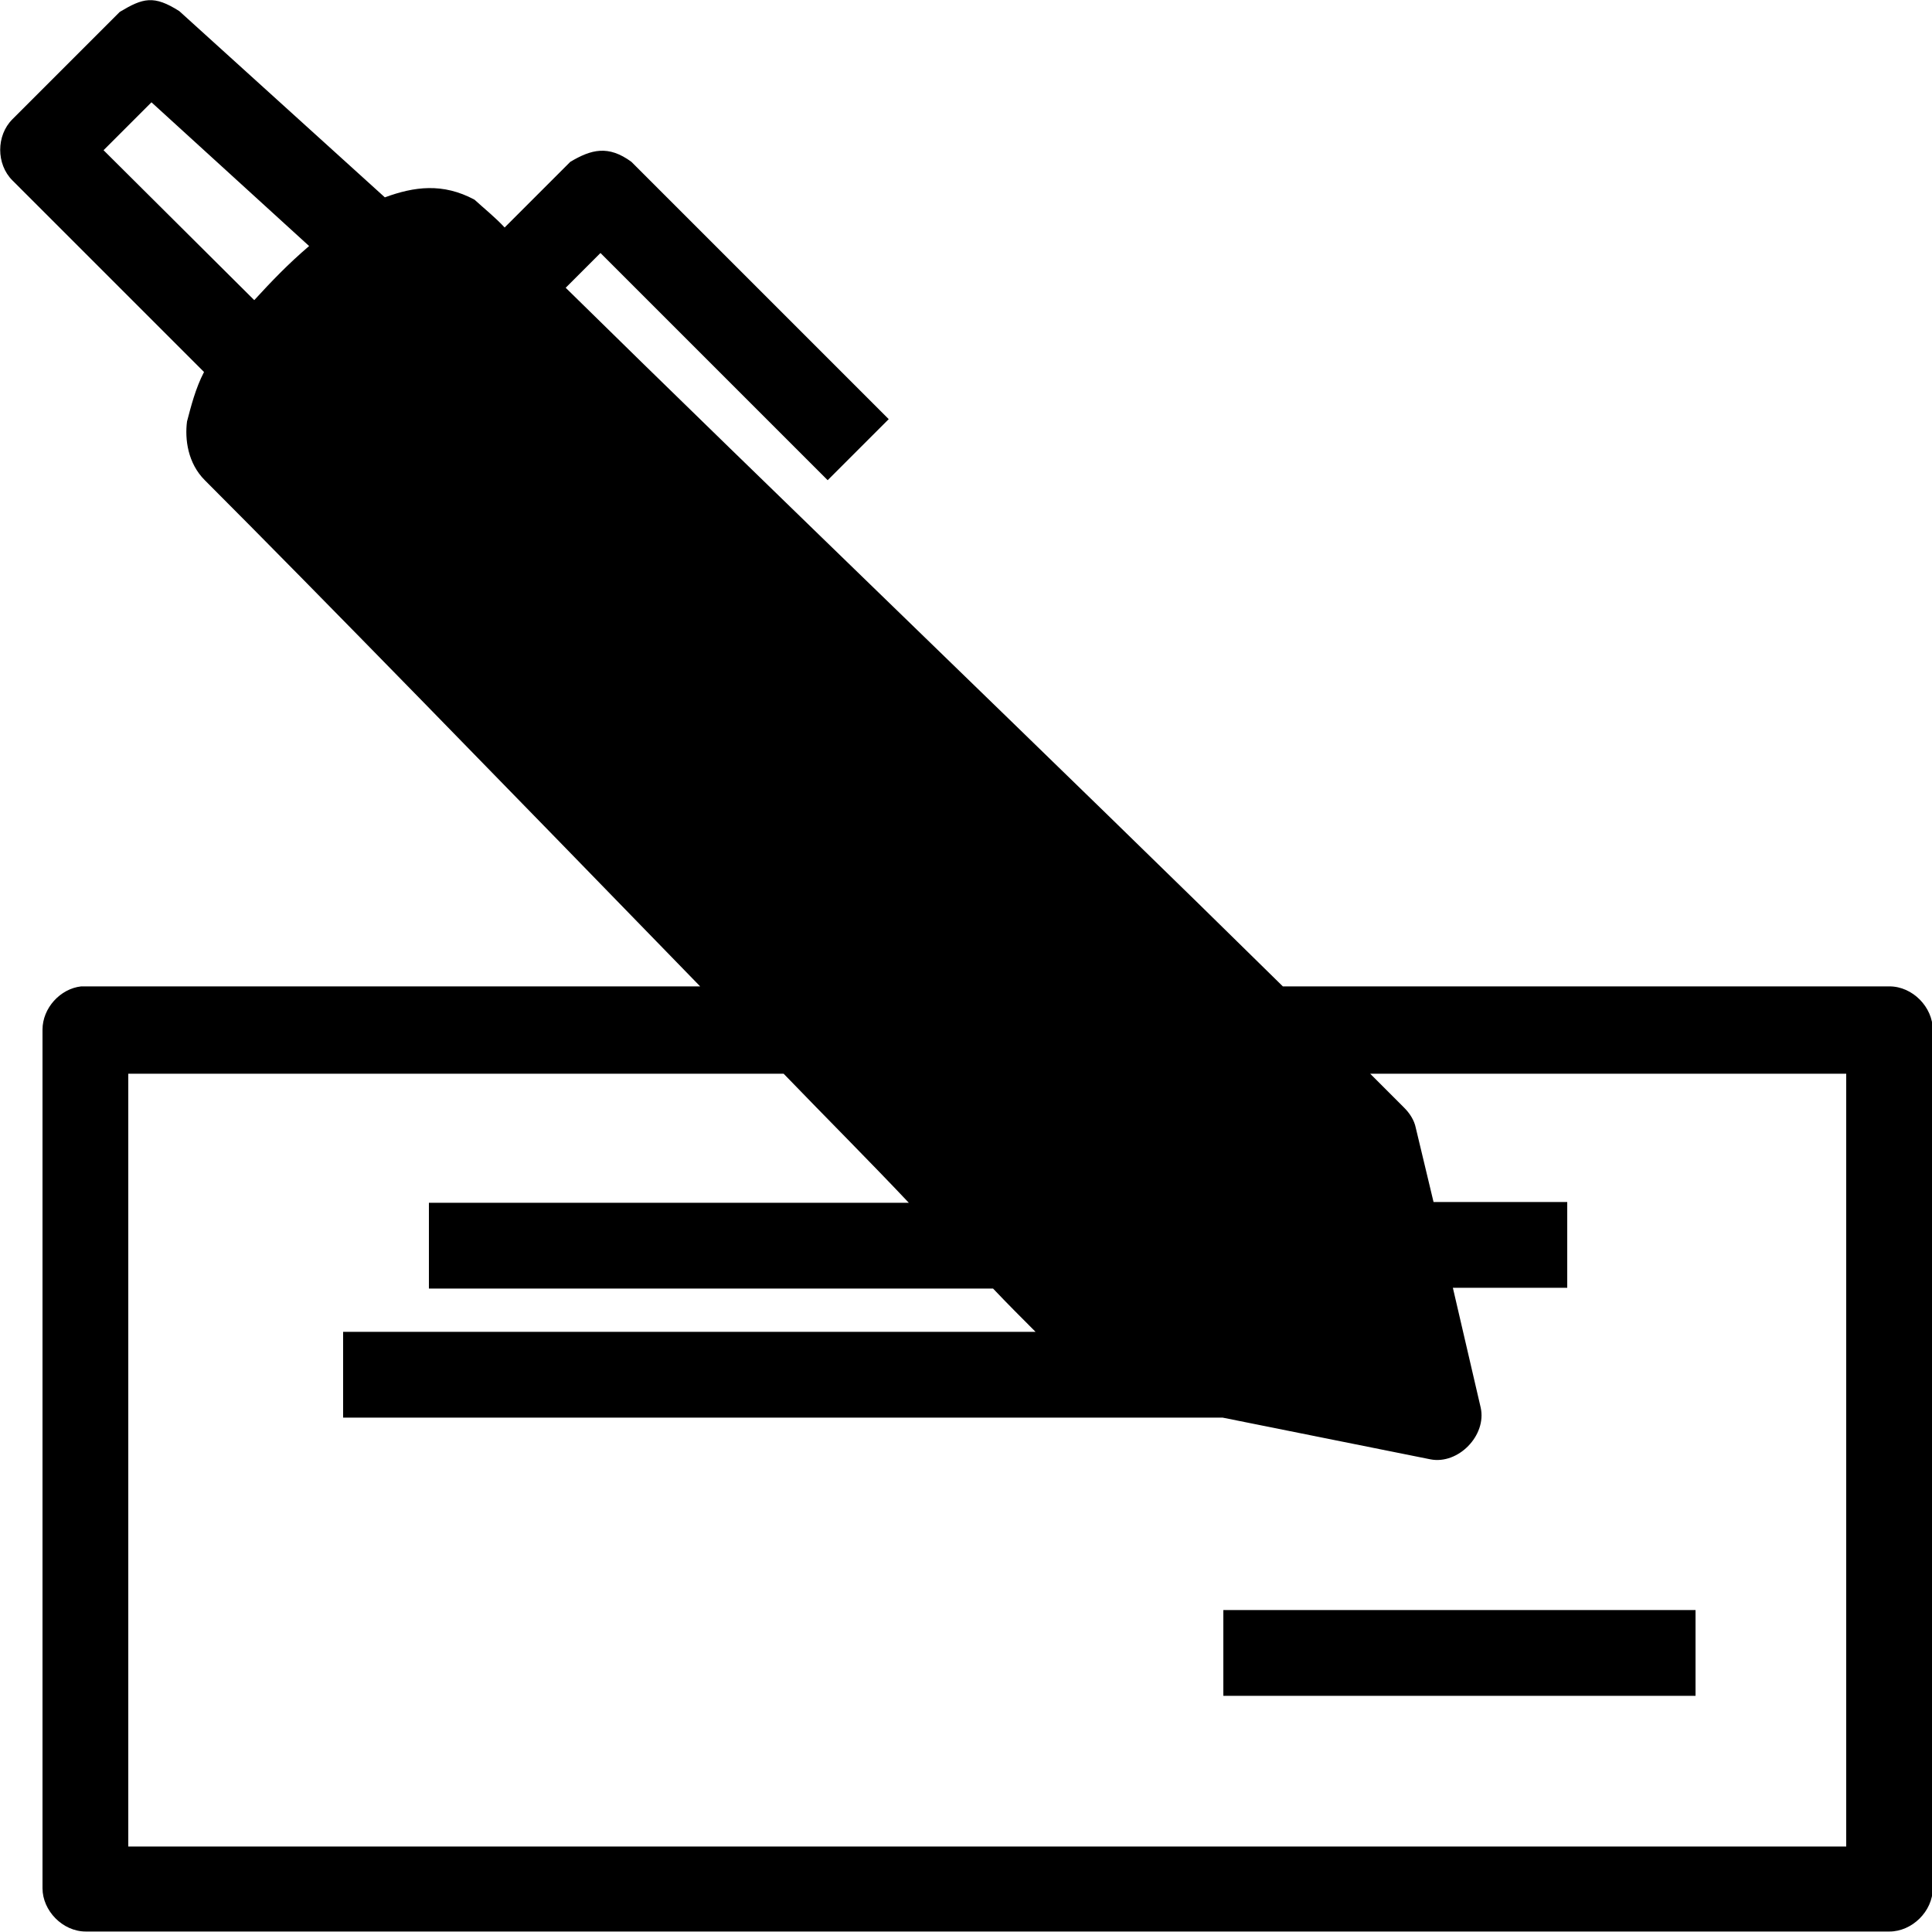
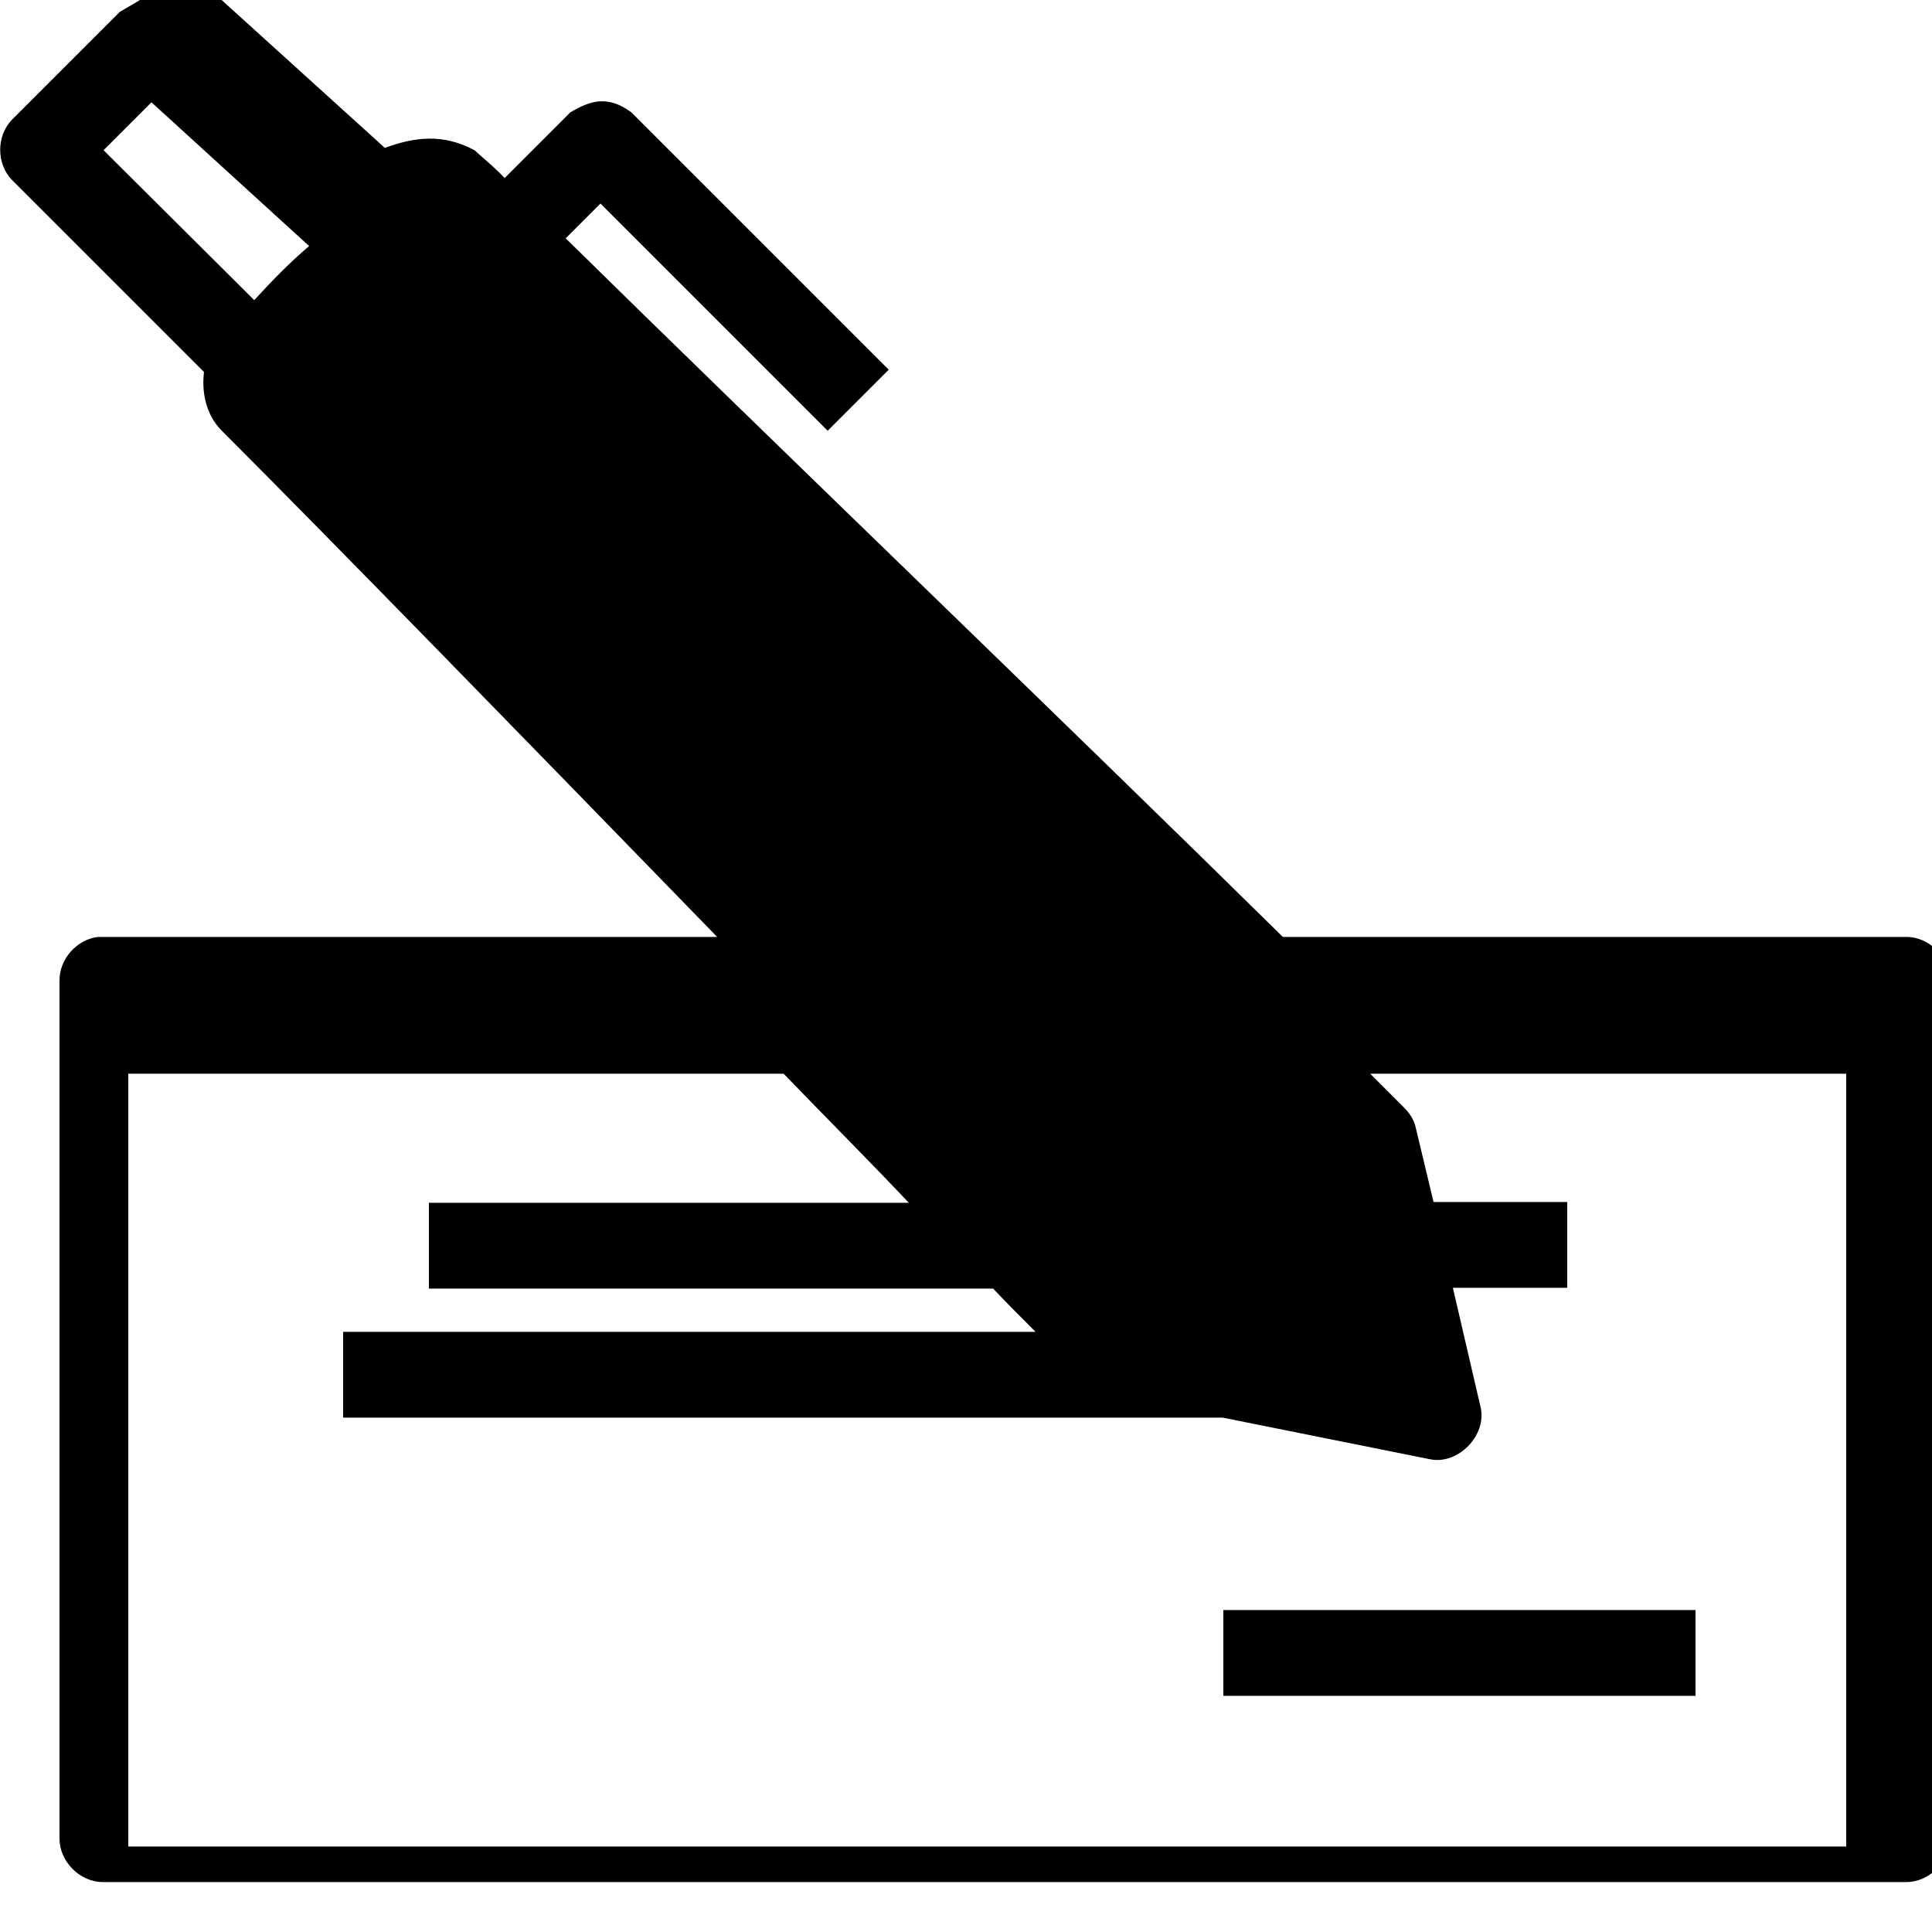
<svg xmlns="http://www.w3.org/2000/svg" version="1.1" id="Calque_1" x="0px" y="0px" viewBox="0 0 250 250" style="enable-background:new 0 0 250 250;" xml:space="preserve">
  <g transform="translate(0,-952.362)">
-     <path d="M15.5,953.9L1.6,967.8c-2.1,2.1-2.1,5.8,0,7.9l24.8,24.8c-1.1,2.1-1.7,4.5-2.2,6.4c-0.3,2.3,0.1,5.4,2.3,7.6 c14.4,14.4,39.8,40.5,64.1,65.5c-26.7,0-53.4,0-80.1,0c-2.7,0.3-5,2.8-5,5.6v111.1c0,2.9,2.6,5.6,5.6,5.6h233.4 c2.9,0,5.6-2.6,5.6-5.6v-111.1c0-2.9-2.6-5.6-5.6-5.6H166c-27.5-27.1-67.7-65.7-92.8-90.4l4.5-4.5l29.4,29.4l7.9-7.9l-33.3-33.3 c-3-2.2-5.2-1.6-7.9,0l-8.5,8.5c-1.2-1.3-2.7-2.5-3.9-3.6c-4.1-2.2-7.8-1.7-11.6-0.3l-26.6-24.1C19.9,951.7,18.5,952.1,15.5,953.9 L15.5,953.9z M19.6,965.6L40,984.2c-2.7,2.3-4.9,4.6-7.1,7l-19.5-19.4L19.6,965.6z M16.6,1091.3h84.8c5.6,5.8,11.2,11.4,16.2,16.7 H55.5v11.1h73c1.8,1.9,3.8,3.9,5.5,5.6H44.4v11.1h113.8l26.9,5.4c3.6,0.7,7.3-3.1,6.5-6.7L188,1119h14.8v-11.1h-17.3l-2.3-9.6 c-0.2-1-0.8-1.9-1.5-2.6c-1.3-1.3-3-3-4.4-4.4h61.6v100H16.6L16.6,1091.3z M158.3,1160.7v11.1h61.1v-11.1H158.3z" />
+     <path d="M15.5,953.9L1.6,967.8c-2.1,2.1-2.1,5.8,0,7.9l24.8,24.8c-0.3,2.3,0.1,5.4,2.3,7.6 c14.4,14.4,39.8,40.5,64.1,65.5c-26.7,0-53.4,0-80.1,0c-2.7,0.3-5,2.8-5,5.6v111.1c0,2.9,2.6,5.6,5.6,5.6h233.4 c2.9,0,5.6-2.6,5.6-5.6v-111.1c0-2.9-2.6-5.6-5.6-5.6H166c-27.5-27.1-67.7-65.7-92.8-90.4l4.5-4.5l29.4,29.4l7.9-7.9l-33.3-33.3 c-3-2.2-5.2-1.6-7.9,0l-8.5,8.5c-1.2-1.3-2.7-2.5-3.9-3.6c-4.1-2.2-7.8-1.7-11.6-0.3l-26.6-24.1C19.9,951.7,18.5,952.1,15.5,953.9 L15.5,953.9z M19.6,965.6L40,984.2c-2.7,2.3-4.9,4.6-7.1,7l-19.5-19.4L19.6,965.6z M16.6,1091.3h84.8c5.6,5.8,11.2,11.4,16.2,16.7 H55.5v11.1h73c1.8,1.9,3.8,3.9,5.5,5.6H44.4v11.1h113.8l26.9,5.4c3.6,0.7,7.3-3.1,6.5-6.7L188,1119h14.8v-11.1h-17.3l-2.3-9.6 c-0.2-1-0.8-1.9-1.5-2.6c-1.3-1.3-3-3-4.4-4.4h61.6v100H16.6L16.6,1091.3z M158.3,1160.7v11.1h61.1v-11.1H158.3z" />
  </g>
</svg>